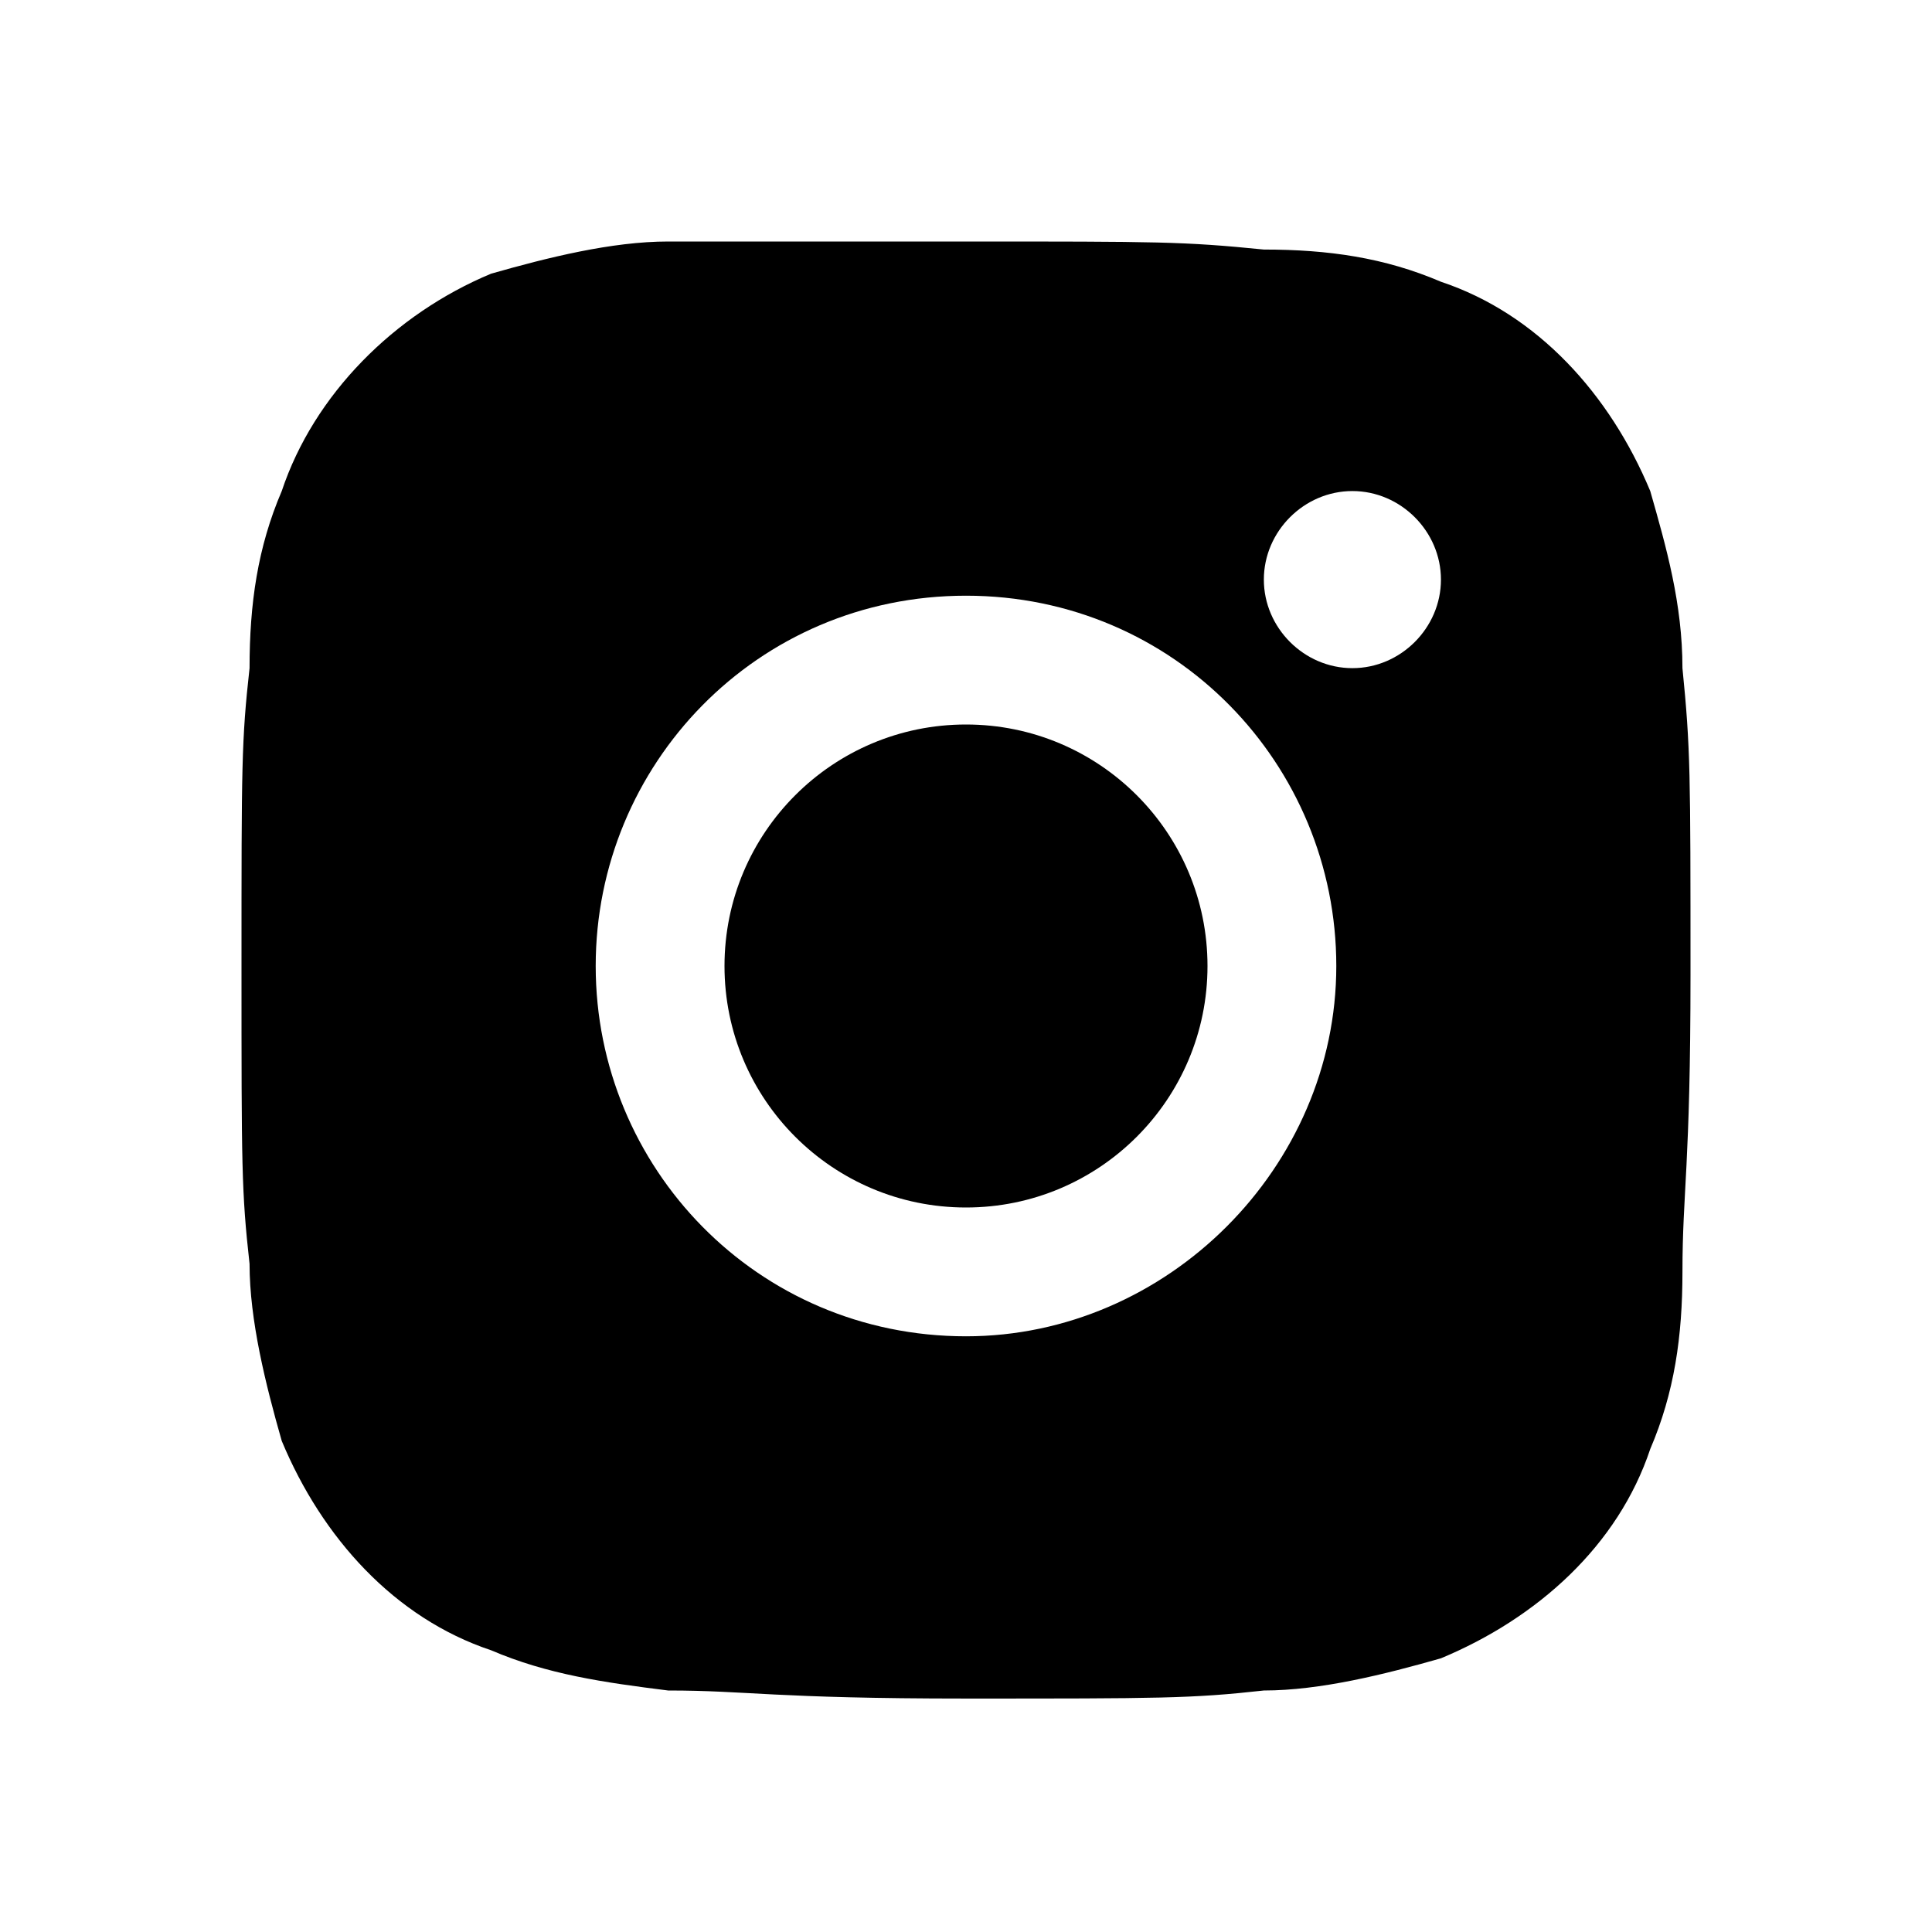
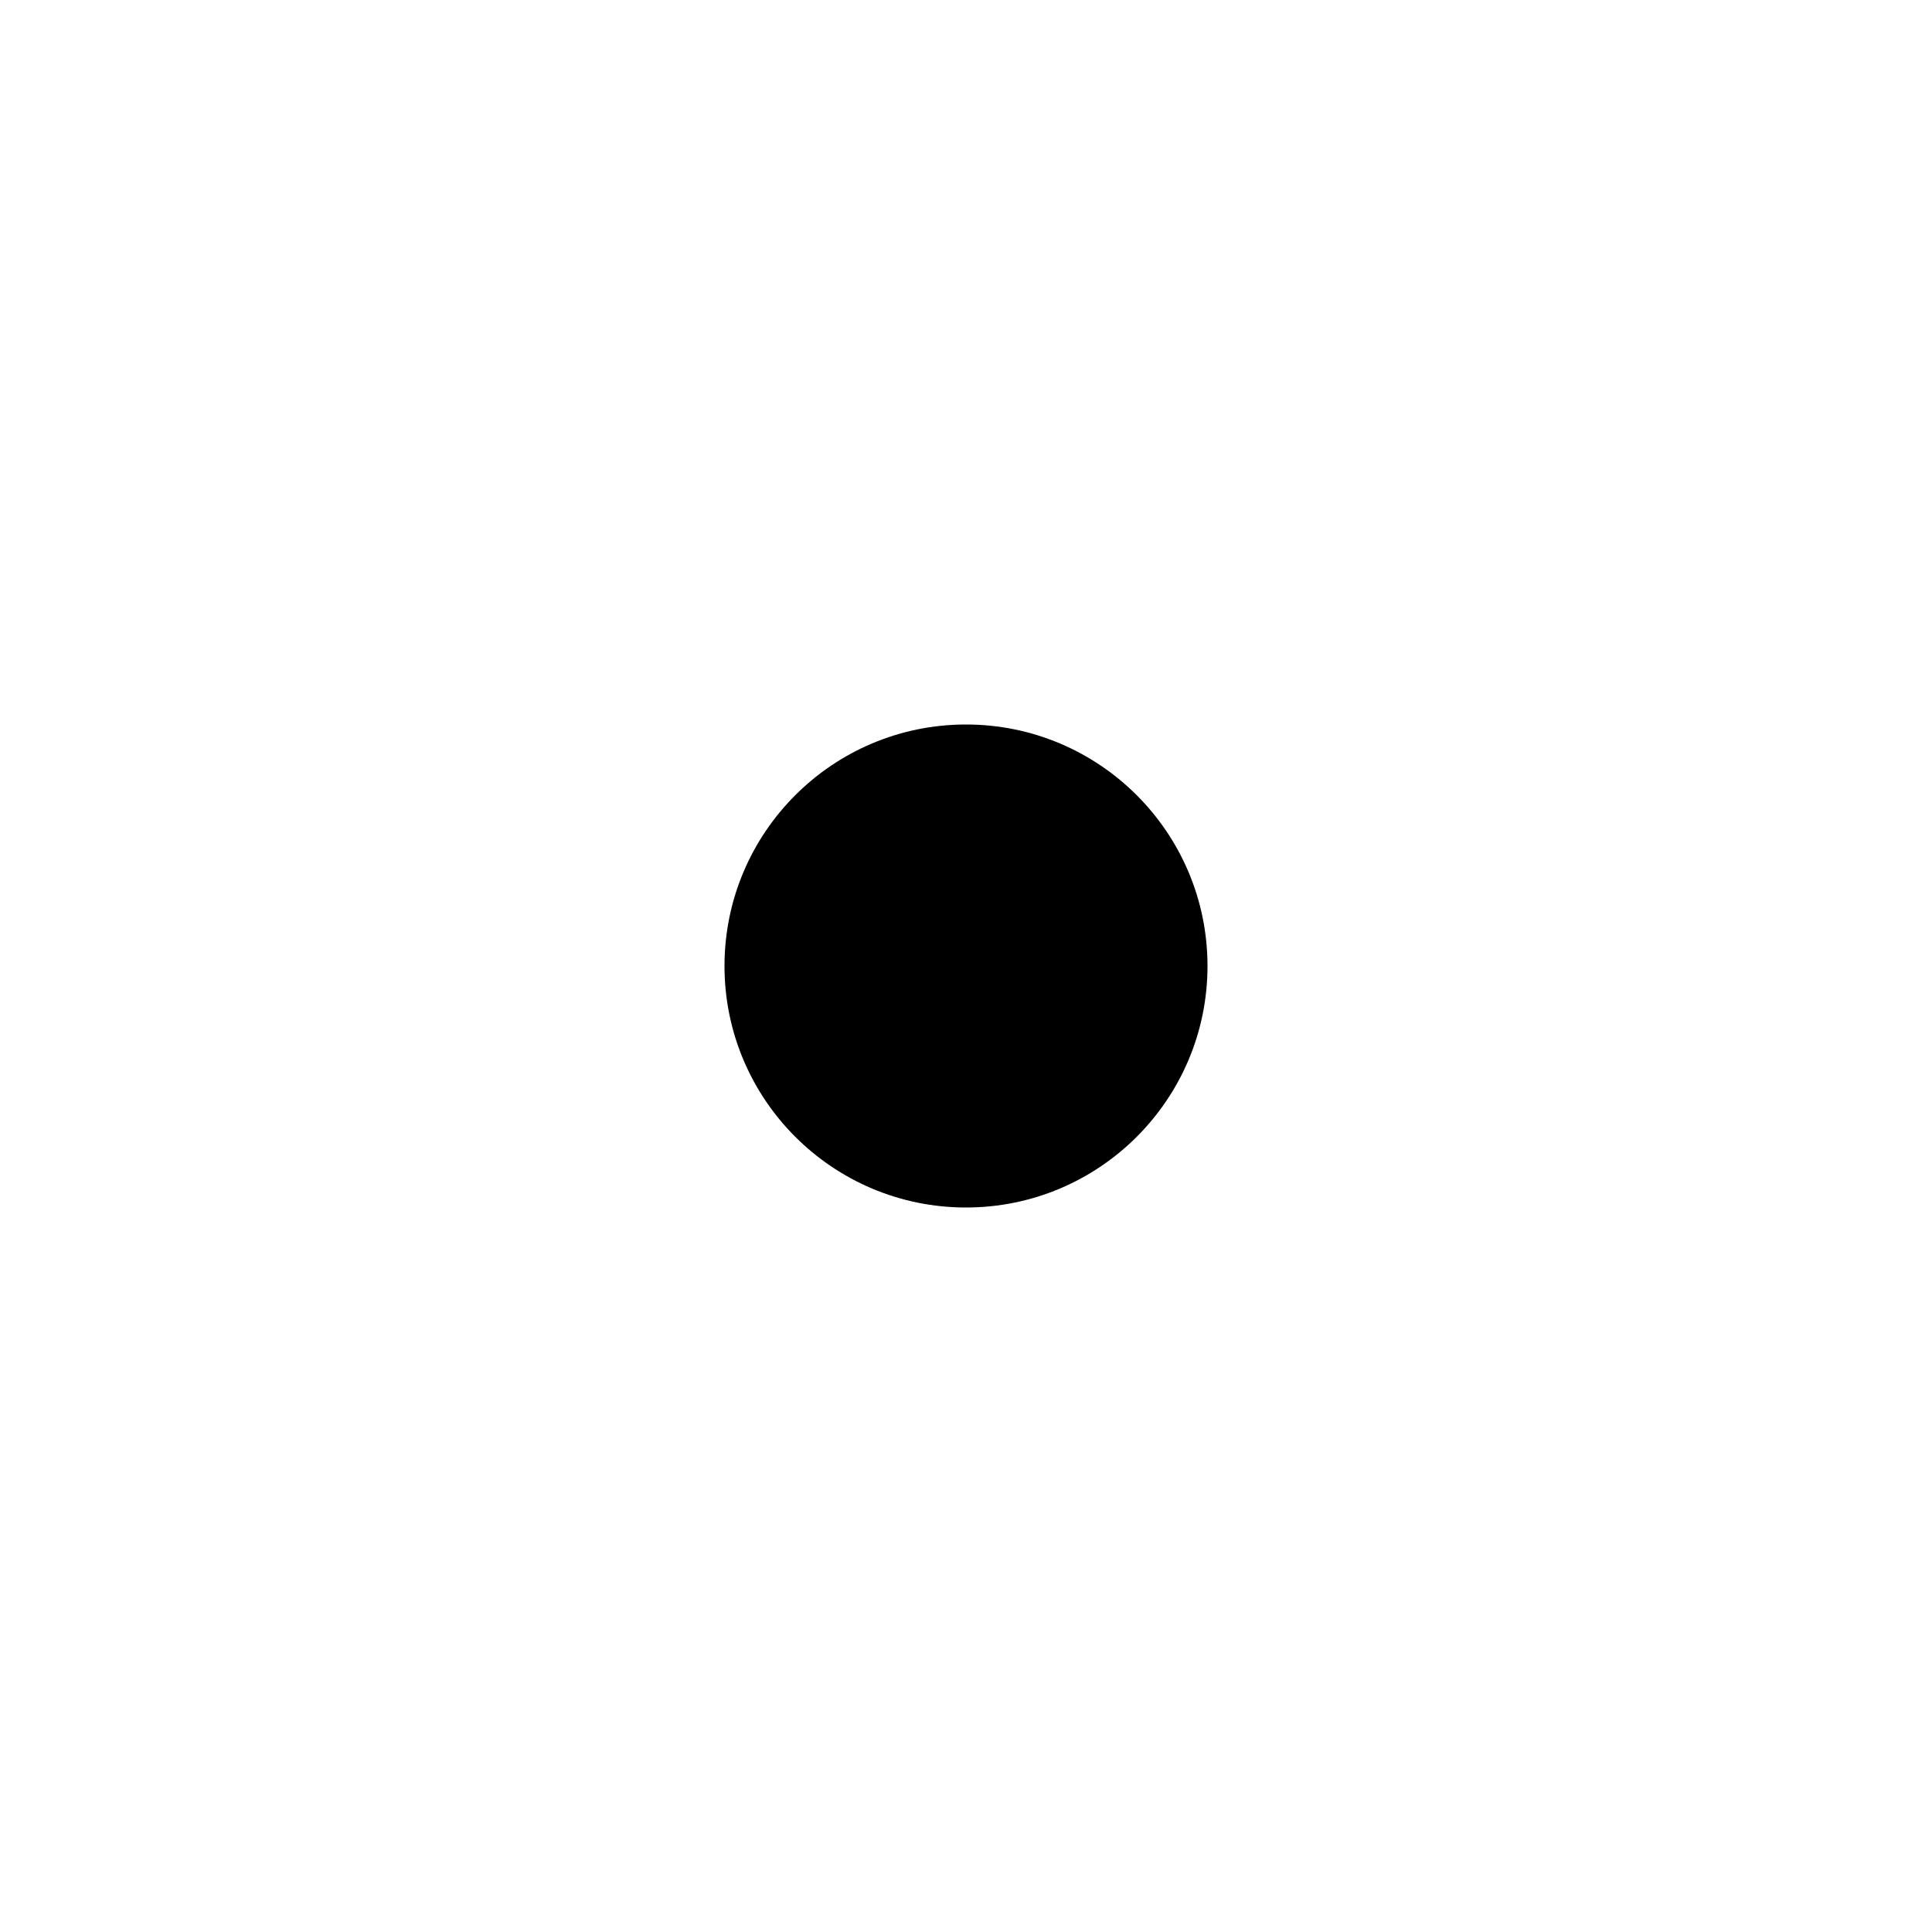
<svg xmlns="http://www.w3.org/2000/svg" version="1.1" id="Слой_1" x="0px" y="0px" viewBox="0 0 24 24" style="enable-background:new 0 0 24 24;" xml:space="preserve">
-   <path d="M20.9,8.3c0-0.8-0.2-1.5-0.4-2.2c-0.5-1.2-1.4-2.2-2.6-2.6c-0.7-0.3-1.4-0.4-2.2-0.4C14.7,3,14.4,3,12,3S9.2,3,8.3,3 c-0.7,0-1.5,0.2-2.2,0.4C4.9,3.9,3.9,4.9,3.5,6.1C3.2,6.8,3.1,7.5,3.1,8.3C3,9.2,3,9.5,3,12s0,2.8,0.1,3.7c0,0.7,0.2,1.5,0.4,2.2 c0.5,1.2,1.4,2.2,2.6,2.6c0.7,0.3,1.4,0.4,2.2,0.5c1,0,1.3,0.1,3.7,0.1s2.8,0,3.7-0.1c0.7,0,1.5-0.2,2.2-0.4 c1.2-0.5,2.2-1.4,2.6-2.6c0.3-0.7,0.4-1.4,0.4-2.2c0-1,0.1-1.3,0.1-3.7C21,9.6,21,9.3,20.9,8.3 M12,16.6c-2.6,0-4.6-2.1-4.6-4.6 S9.4,7.4,12,7.4c2.6,0,4.6,2.1,4.6,4.6S14.5,16.6,12,16.6 M16.8,8.3c-0.6,0-1.1-0.5-1.1-1.1c0,0,0,0,0,0c0-0.6,0.5-1.1,1.1-1.1 s1.1,0.5,1.1,1.1l0,0C17.9,7.8,17.4,8.3,16.8,8.3" />
  <circle cx="12" cy="12" r="3" />
</svg>